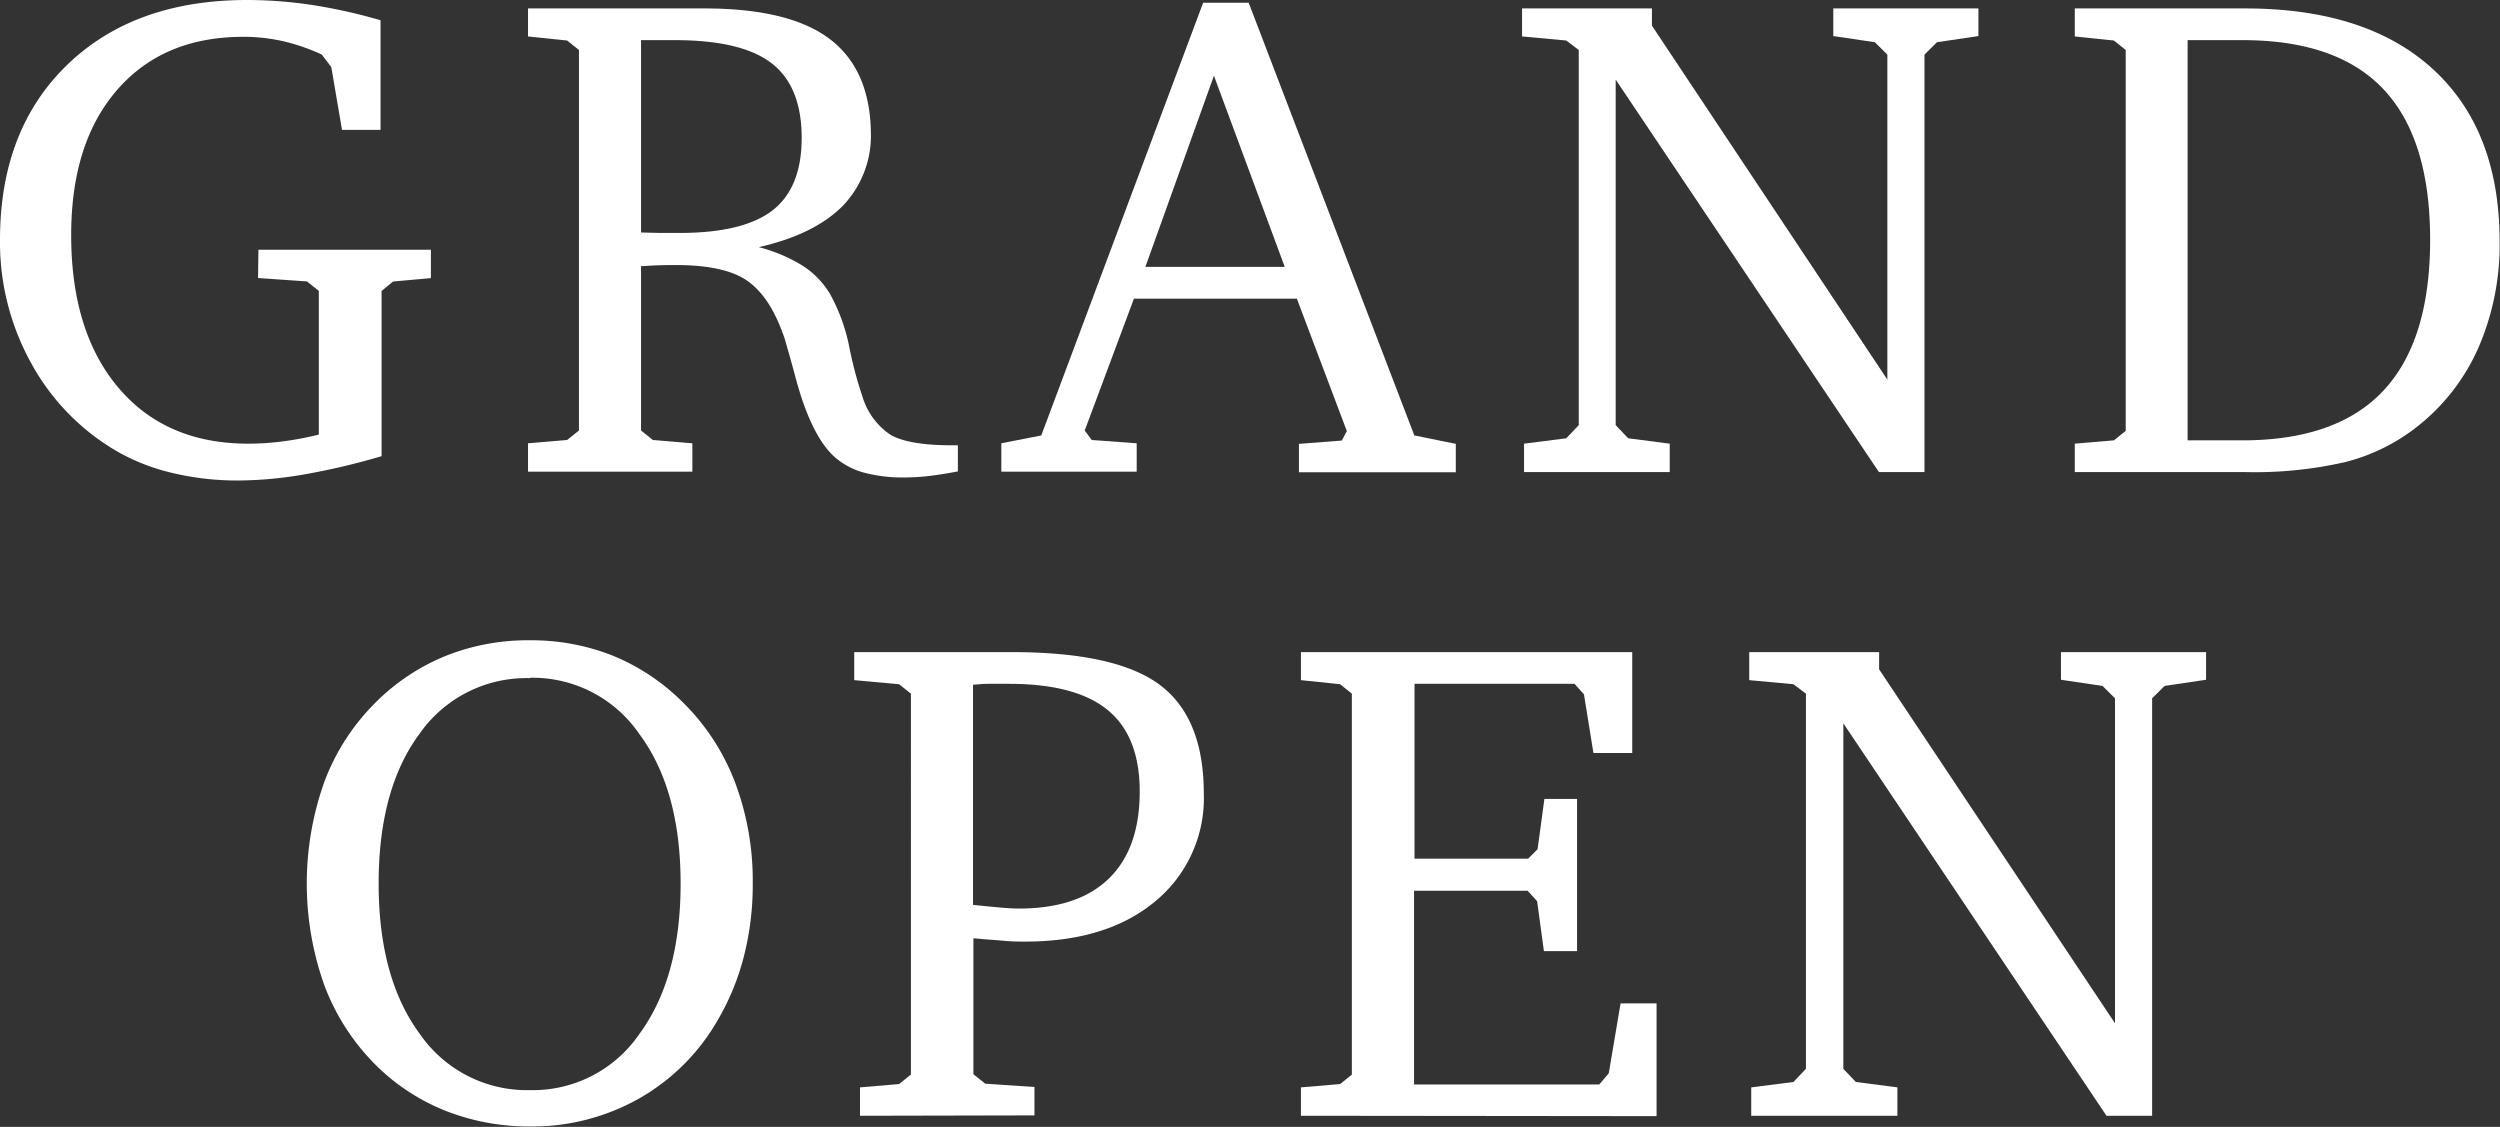
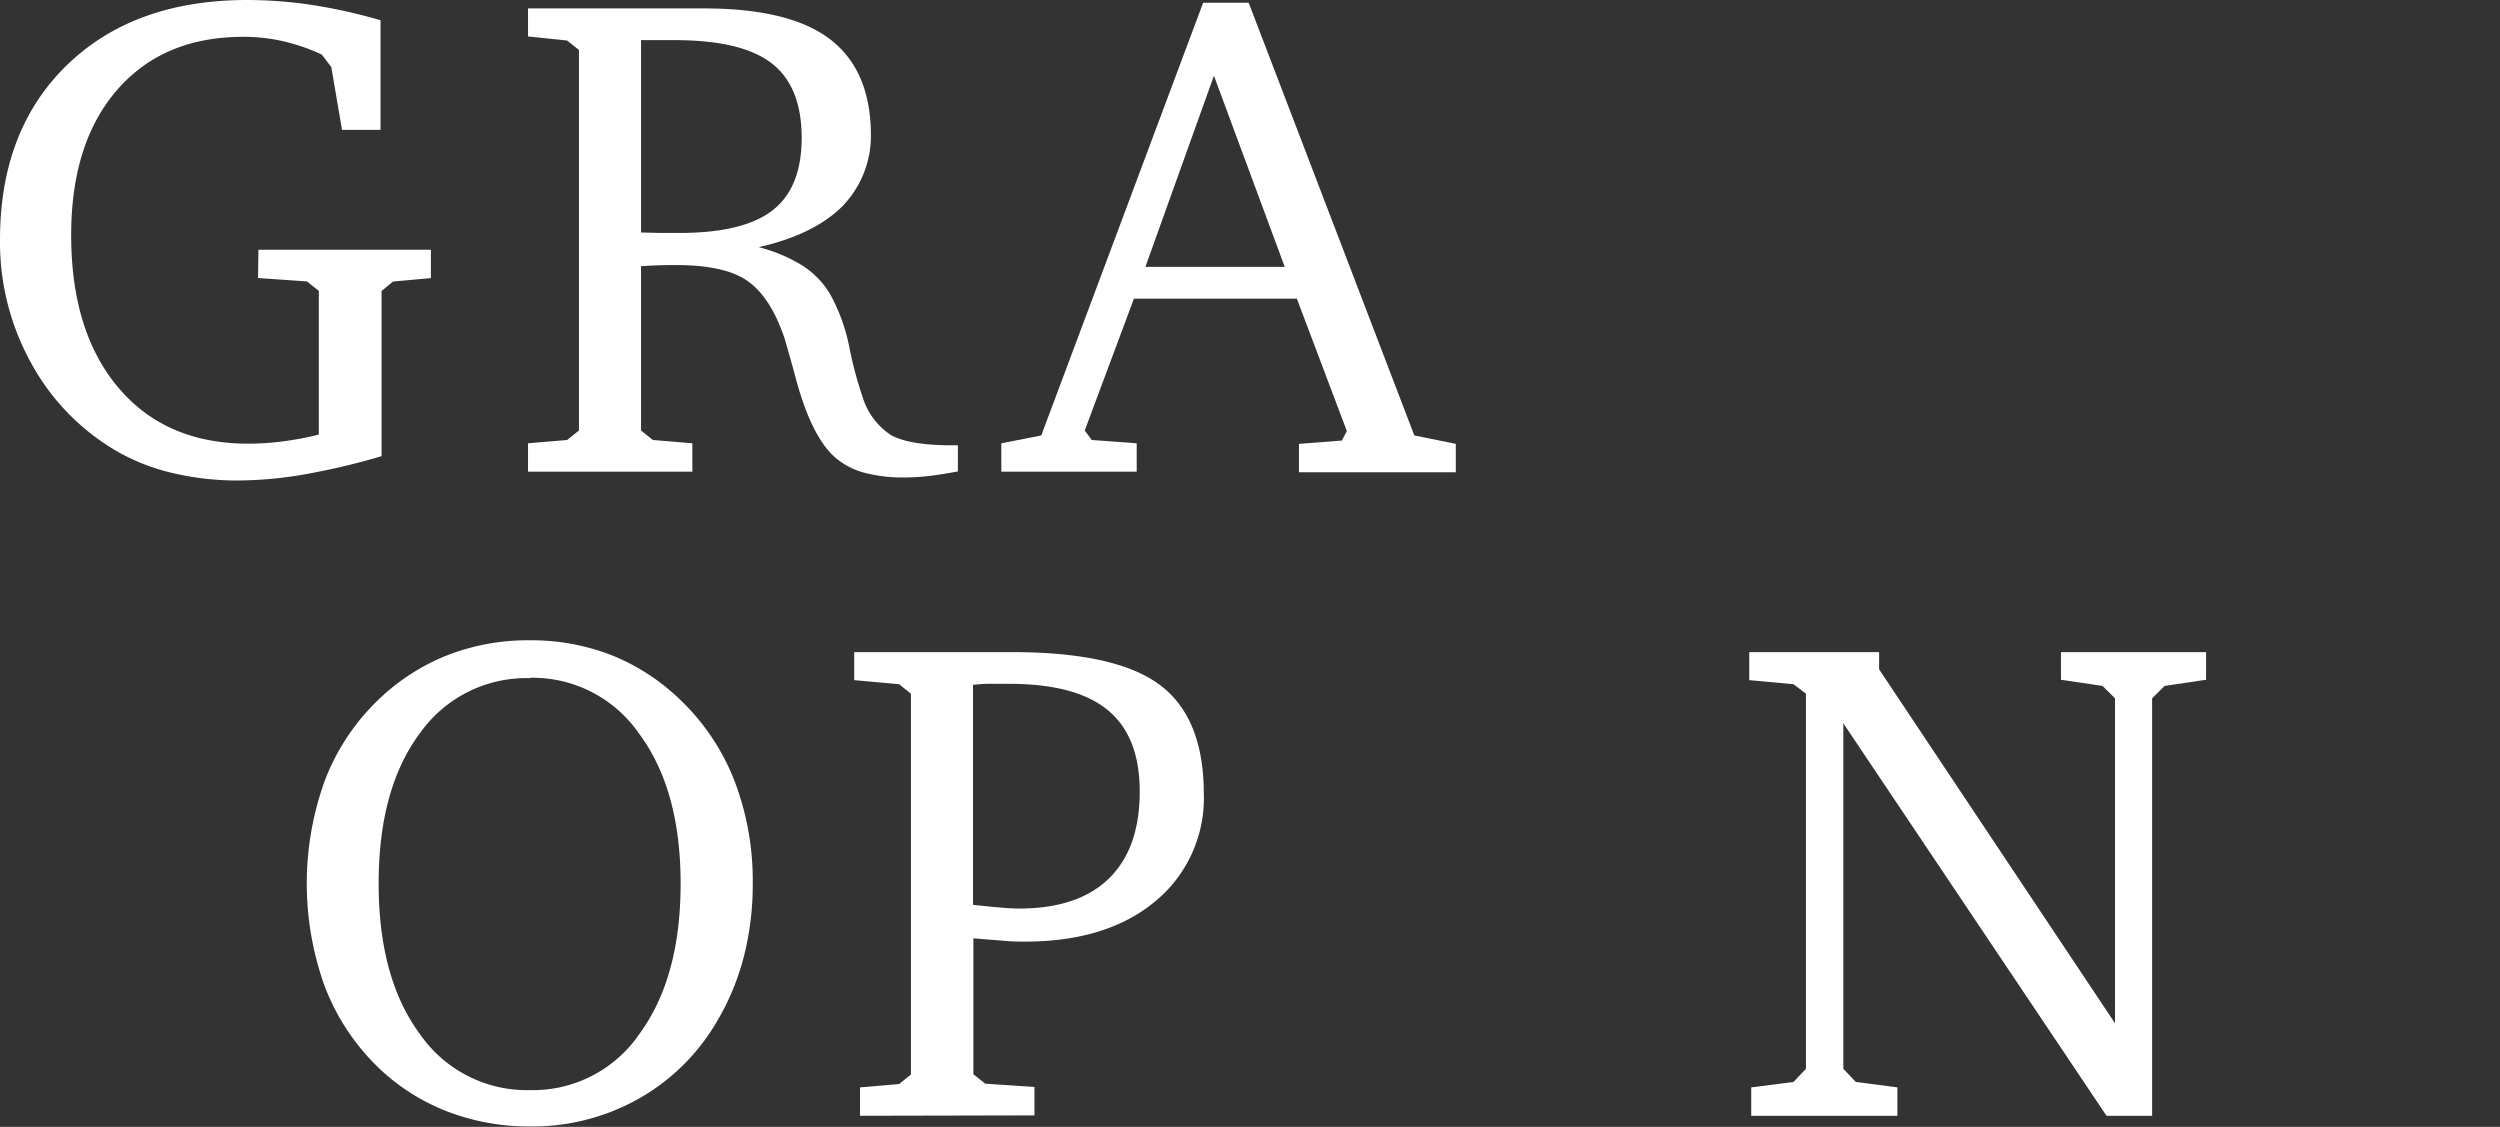
<svg xmlns="http://www.w3.org/2000/svg" viewBox="0 0 264.1 119.04">
  <rect x="0" y="0" width="264.1" height="119.04" fill="#333333" stroke="none" />
  <style>.cls-1{fill:#fff;}</style>
  <path class="cls-1" d="M27.3,26.38H45.52v3l-4,.36-1.21,1V48.19a74.06,74.06,0,0,1-8.18,1.93,42.09,42.09,0,0,1-6.92.64A29.7,29.7,0,0,1,18.36,50a21.86,21.86,0,0,1-5.75-2.18A24.09,24.09,0,0,1,3.37,38.5,26.36,26.36,0,0,1,0,25.34Q0,13.73,7.09,6.86T26.17,0A46.45,46.45,0,0,1,33,.53a56.79,56.79,0,0,1,7.2,1.61V13.72H36.13L35,7.09,34,5.77a20.47,20.47,0,0,0-4.11-1.42,18.94,18.94,0,0,0-4.19-.46q-8.44,0-13.31,5.59T7.52,24.84q0,10.23,5,16.13t13.71,5.9a27.89,27.89,0,0,0,3.55-.23,33.5,33.5,0,0,0,3.9-.73V30.73l-1.25-1-5.17-.36Z" />
  <path class="cls-1" d="M55.78.89h18.6q9,0,13.26,3.22T92,14a10.71,10.71,0,0,1-3,7.78q-3,3-8.84,4.33a16.76,16.76,0,0,1,4.6,1.94,9.12,9.12,0,0,1,2.92,3,19.35,19.35,0,0,1,2.07,5.76,40.84,40.84,0,0,0,1.35,5.05,7.41,7.41,0,0,0,3,4.09c1.28.72,3.43,1.09,6.45,1.09h.64V49.8q-1.64.31-3,.48a24.53,24.53,0,0,1-2.63.16,16,16,0,0,1-4.33-.52,7.85,7.85,0,0,1-3-1.59q-2.61-2.28-4.31-8.91c-.43-1.59-.78-2.78-1-3.56-1-3-2.29-5-3.94-6.17S74.74,28,71.39,28c-.71,0-1.85,0-3.42.11l-.25,0V45.48l1.25,1,4.17.35v3H55.78v-3l4.13-.35,1.25-1V5.28l-1.25-1-4.13-.43ZM67.72,4.24V24.56l2.1.05,1.93,0q6.77,0,9.85-2.38t3.09-7.65c0-3.63-1.06-6.27-3.18-7.9S76,4.24,71.25,4.24Z" />
  <path class="cls-1" d="M127.1.29h4.81L149.41,46l4.38.89v3H137.22v-3l4.53-.35.53-1L137,31.55H119.79l-5.2,13.93.74,1,4.75.35v3h-14.3v-3L110,46ZM128.24,8,121,28.19h14.72Z" />
-   <path class="cls-1" d="M161,49.87v-3l4.46-.57,1.32-1.39V5.28l-1.32-1-4.67-.43V.89h13.72V2.71L199.38,40.1V5.77l-1.32-1.31-4.39-.65V.89H209V3.81l-4.38.65L203.3,5.77v44.1h-4.81L170.68,8.41v36.5L172,46.3l4.39.57v3Z" />
-   <path class="cls-1" d="M237.16.89Q250,.89,257,7.29t7.06,18.05a27.38,27.38,0,0,1-2.3,11.53A21.72,21.72,0,0,1,255,45.34a20.33,20.33,0,0,1-7.24,3.47,42.69,42.69,0,0,1-10.58,1.06h-18v-3l4.13-.35,1.25-1V5.28l-1.25-1-4.13-.43V.89ZM231.1,4.24V46.52h5.77q10,0,14.92-5.26t4.93-15.92q0-10.65-4.9-15.88T236.87,4.24Z" />
  <path class="cls-1" d="M56,67.64a23.33,23.33,0,0,1,8.7,1.61A22.48,22.48,0,0,1,72,74.06a23.72,23.72,0,0,1,5.61,8.48,29.52,29.52,0,0,1,1.91,10.8,30.59,30.59,0,0,1-.93,7.67,26,26,0,0,1-2.78,6.77,22.19,22.19,0,0,1-8.34,8.29A22.93,22.93,0,0,1,56,119a24,24,0,0,1-8.79-1.6,21.92,21.92,0,0,1-7.29-4.67,23.62,23.62,0,0,1-5.61-8.52,32,32,0,0,1,0-21.74,23.35,23.35,0,0,1,5.56-8.45,22.36,22.36,0,0,1,7.36-4.79A23.41,23.41,0,0,1,56,67.64Zm0,4a13.77,13.77,0,0,0-11.67,5.86Q40,83.33,40,93.34t4.36,15.9A13.74,13.74,0,0,0,56,115.16a13.63,13.63,0,0,0,11.55-5.94q4.35-5.93,4.35-15.88T67.51,77.5A13.67,13.67,0,0,0,56,71.6Z" />
  <path class="cls-1" d="M90.85,117.87v-3l4.13-.35,1.25-1V73.28l-1.25-1-4.74-.43V68.89h16.65q11,0,15.63,3.46t4.65,11.44a14.12,14.12,0,0,1-5.11,11.41q-5.11,4.27-13.78,4.27c-.59,0-1.32,0-2.17-.08s-2-.15-3.28-.27l0,14.36,1.25,1,5.2.35v3Zm11.94-22.28c1.33.14,2.36.24,3.08.3s1.32.09,1.77.09q6.24,0,9.5-3.17t3.26-9.2q0-5.81-3.37-8.59T106.6,72.24c-1,0-1.76,0-2.29,0s-1,.06-1.52.1Z" />
-   <path class="cls-1" d="M137.43,117.87v-3l4.14-.35,1.24-1V73.28l-1.24-1-4.14-.43V68.89h35V79.55h-4.1l-1-6.2-1-1.11h-16.9V90.71h12l1-1,.72-5.31h3.45v16.08H163.1l-.72-5.28-1-1.1h-12v20.46h19.57l1-1.18,1.25-7.38H175v11.91Z" />
  <path class="cls-1" d="M185,117.87v-3l4.46-.57,1.32-1.39V73.28l-1.32-1-4.67-.43V68.89h13.72v1.82l24.92,37.39V73.77l-1.32-1.31-4.39-.65V68.89h15.33v2.92l-4.38.65-1.32,1.31v44.1h-4.82l-27.8-41.46v36.5l1.32,1.39,4.39.57v3Z" />
</svg>